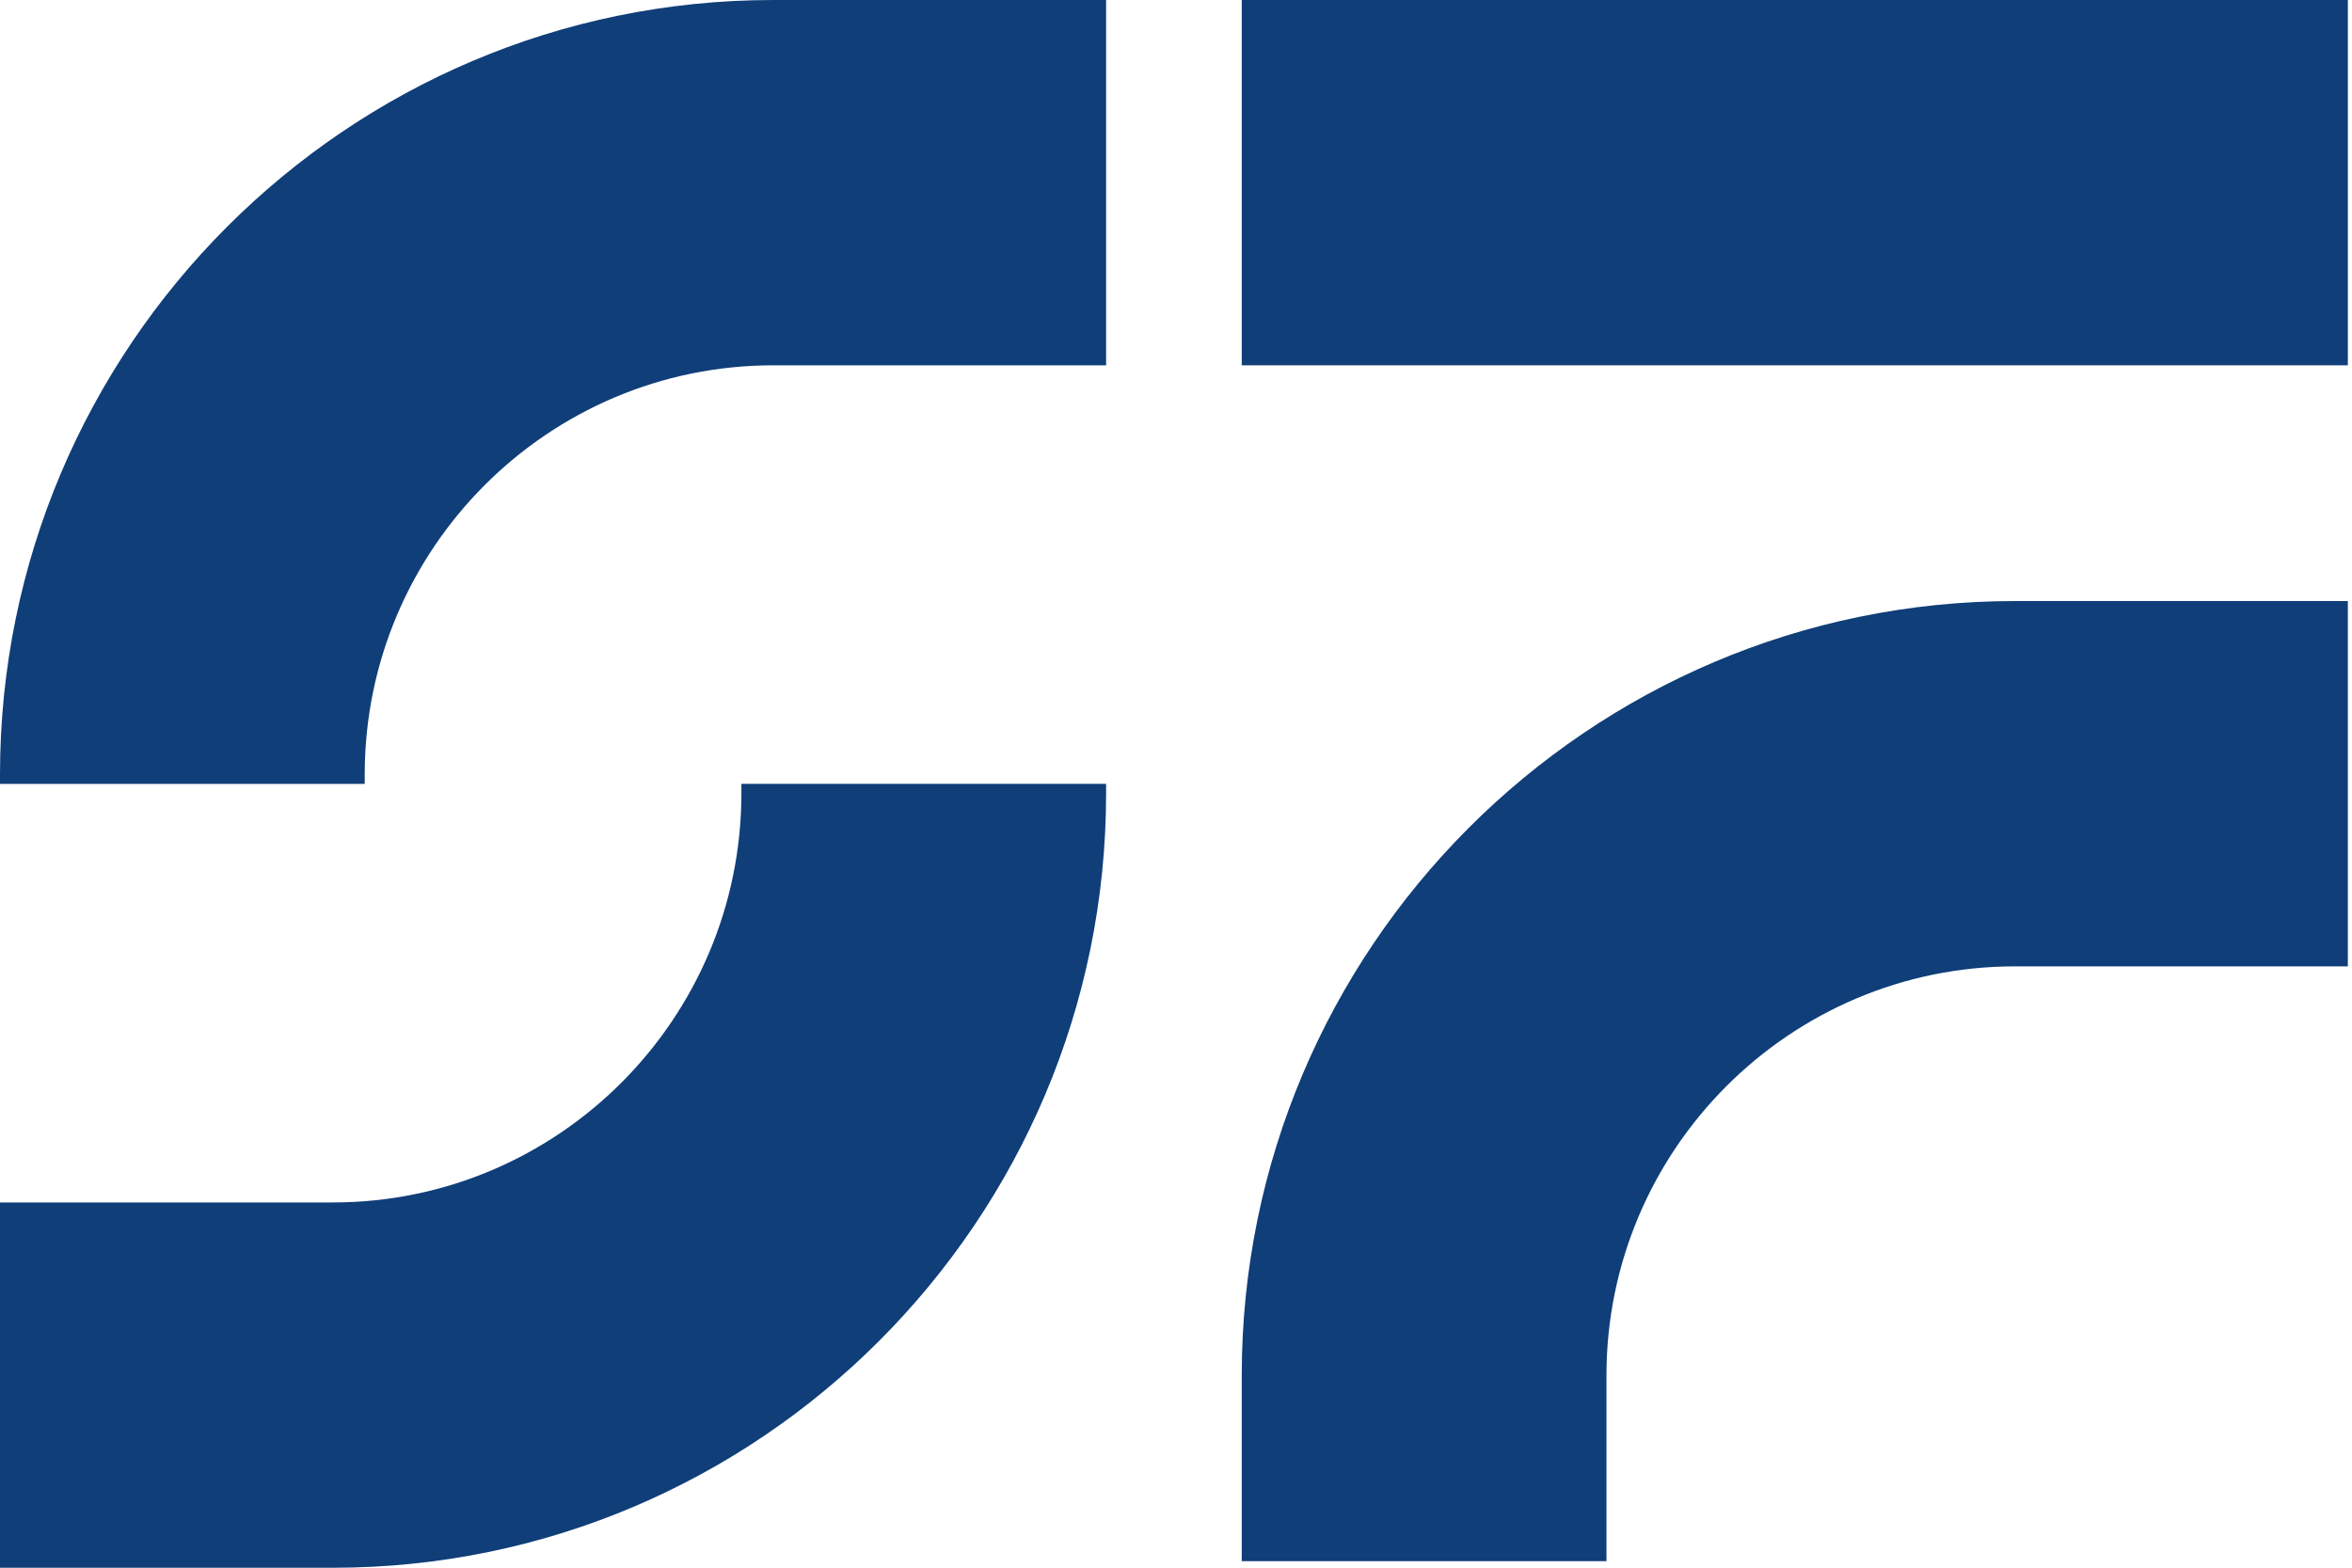
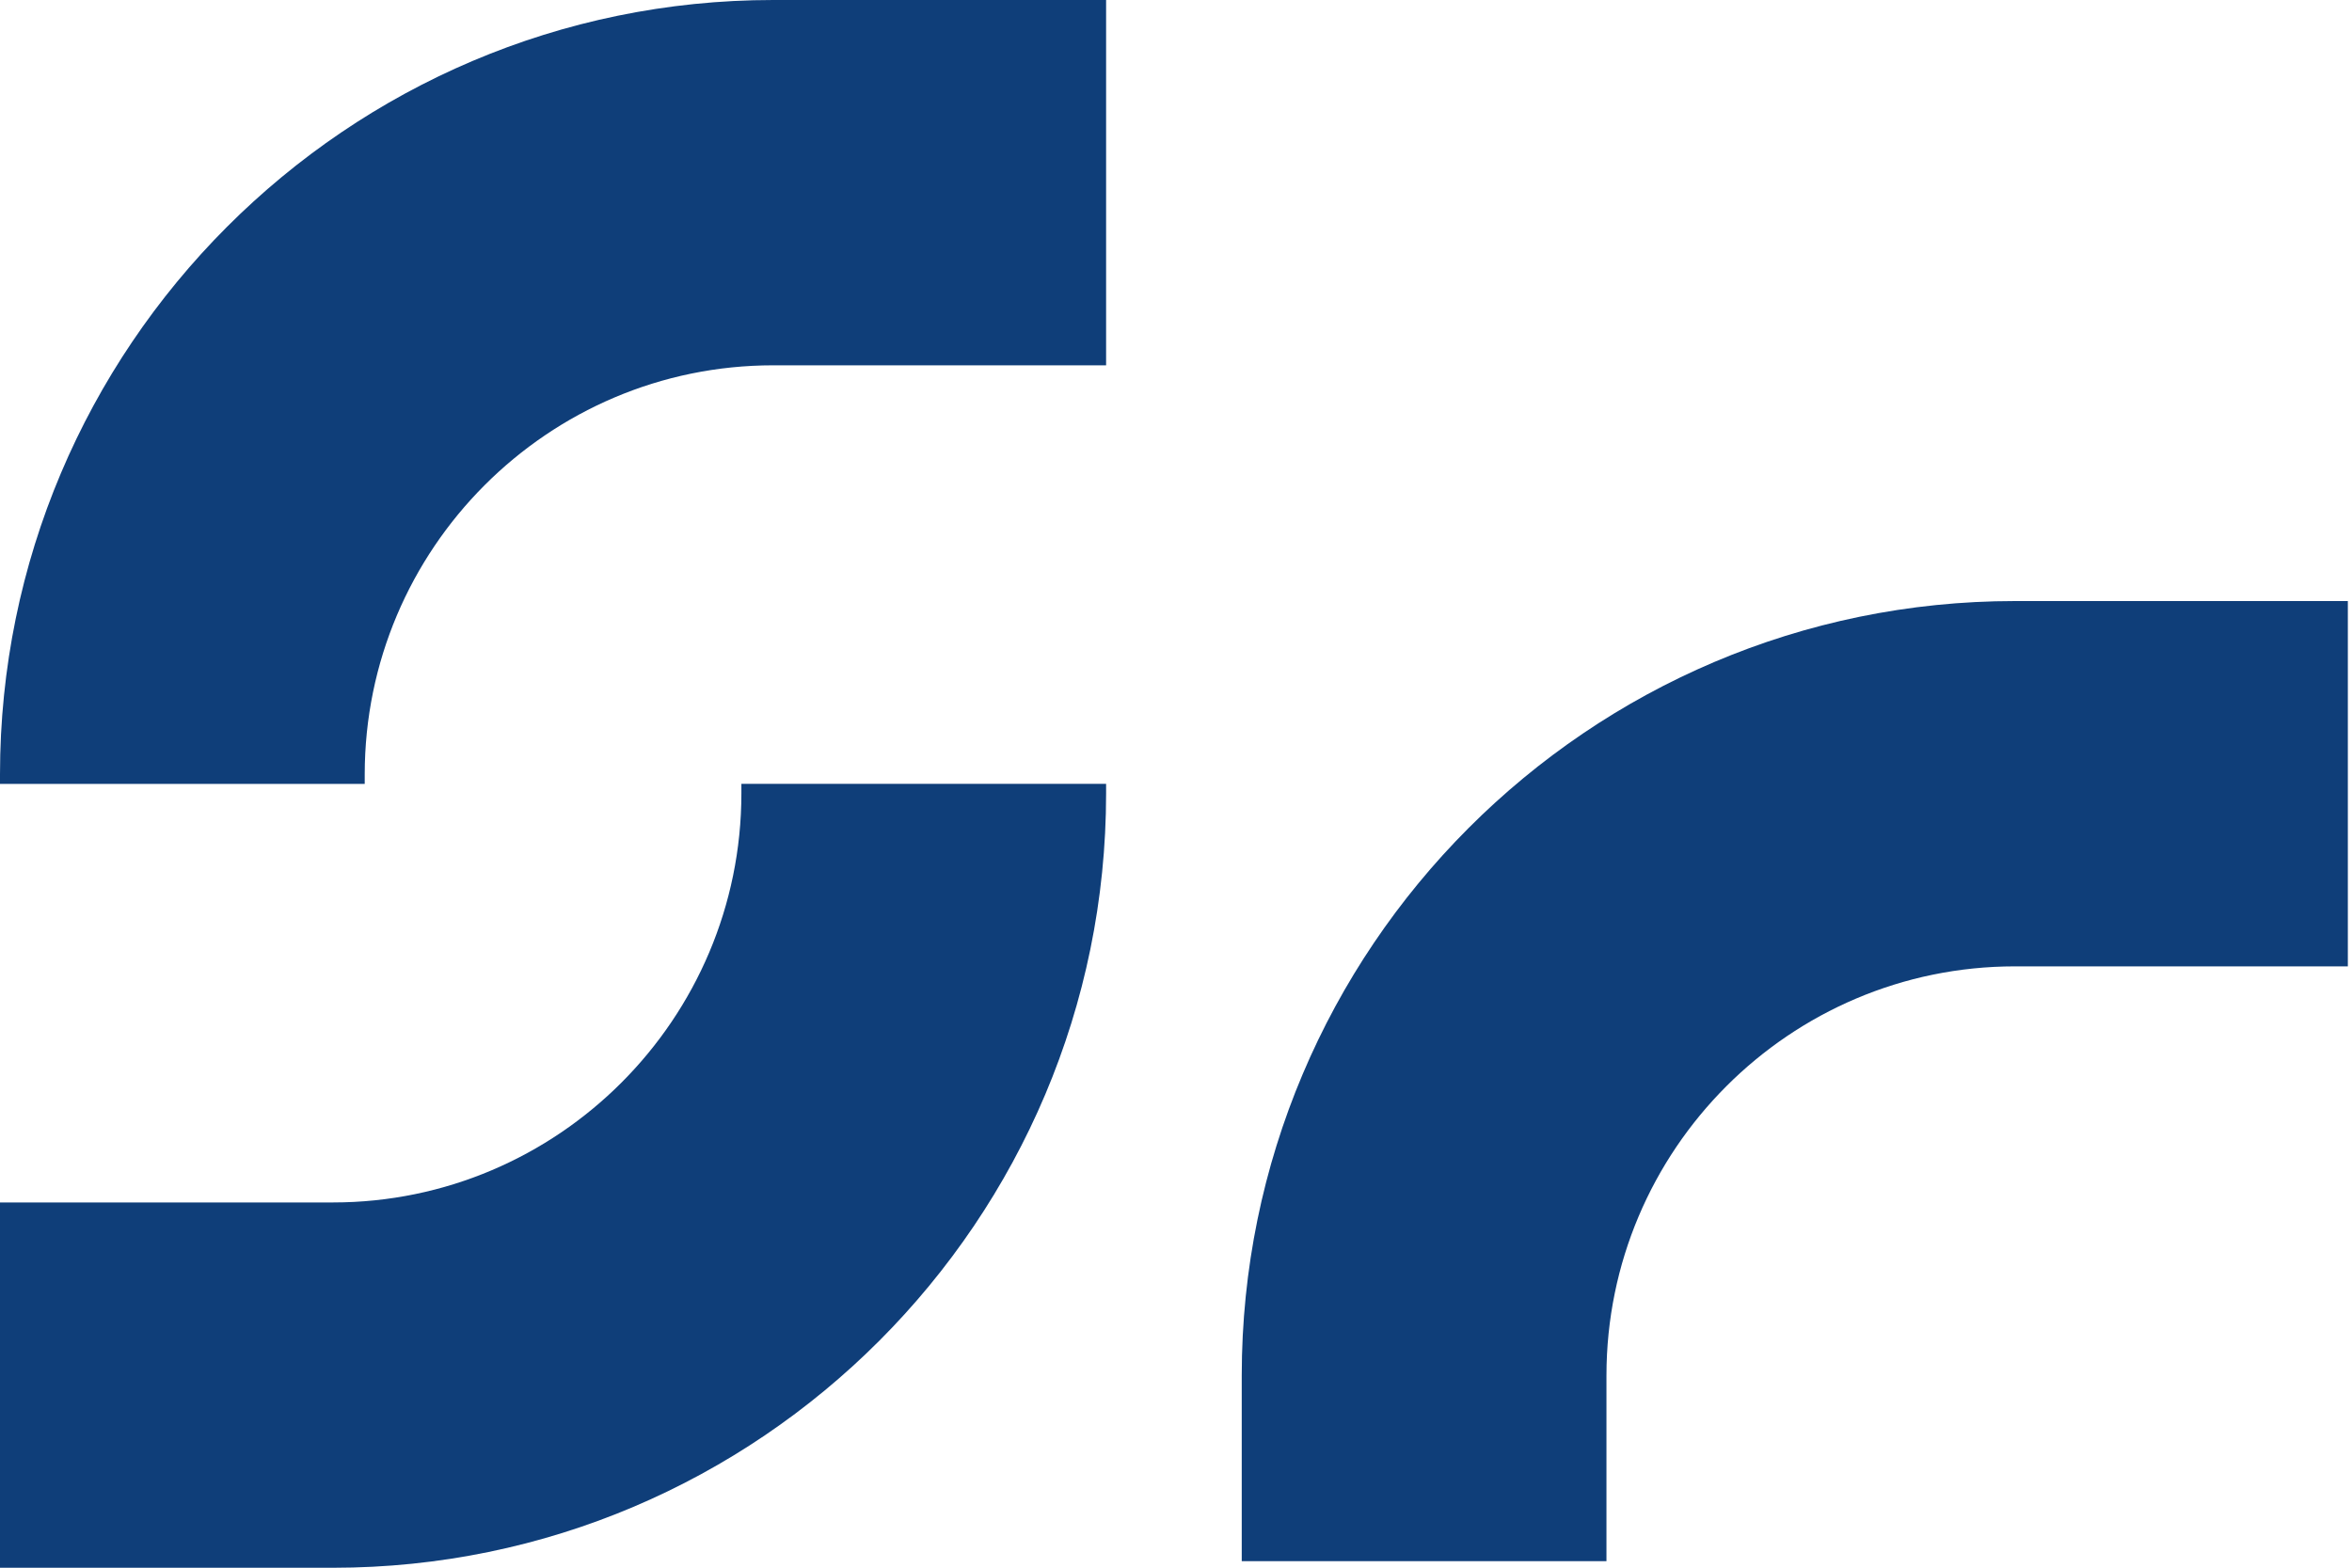
<svg xmlns="http://www.w3.org/2000/svg" width="60" height="40" viewBox="0 0 60 40" fill="none">
-   <path d="M59.894 0H31.677V9.321H59.894V0Z" fill="#0F3E79" />
  <path d="M51.402 15.336C40.525 15.336 31.677 24.201 31.677 35.097V39.833H40.981V35.097C40.981 29.34 45.656 24.657 51.402 24.657H59.894V15.336H51.402Z" fill="#0F3E79" />
  <path d="M18.913 20V20.241C18.913 25.997 14.238 30.681 8.492 30.681H0V40.002H8.492C19.369 40.002 28.217 31.137 28.217 20.241V20H18.913Z" fill="#0F3E79" />
  <path d="M9.304 20.002V19.761C9.304 14.005 13.979 9.321 19.726 9.321H28.217V0H19.726C8.849 0 0 8.865 0 19.761V20.002H9.304Z" fill="#0F3E79" />
</svg>